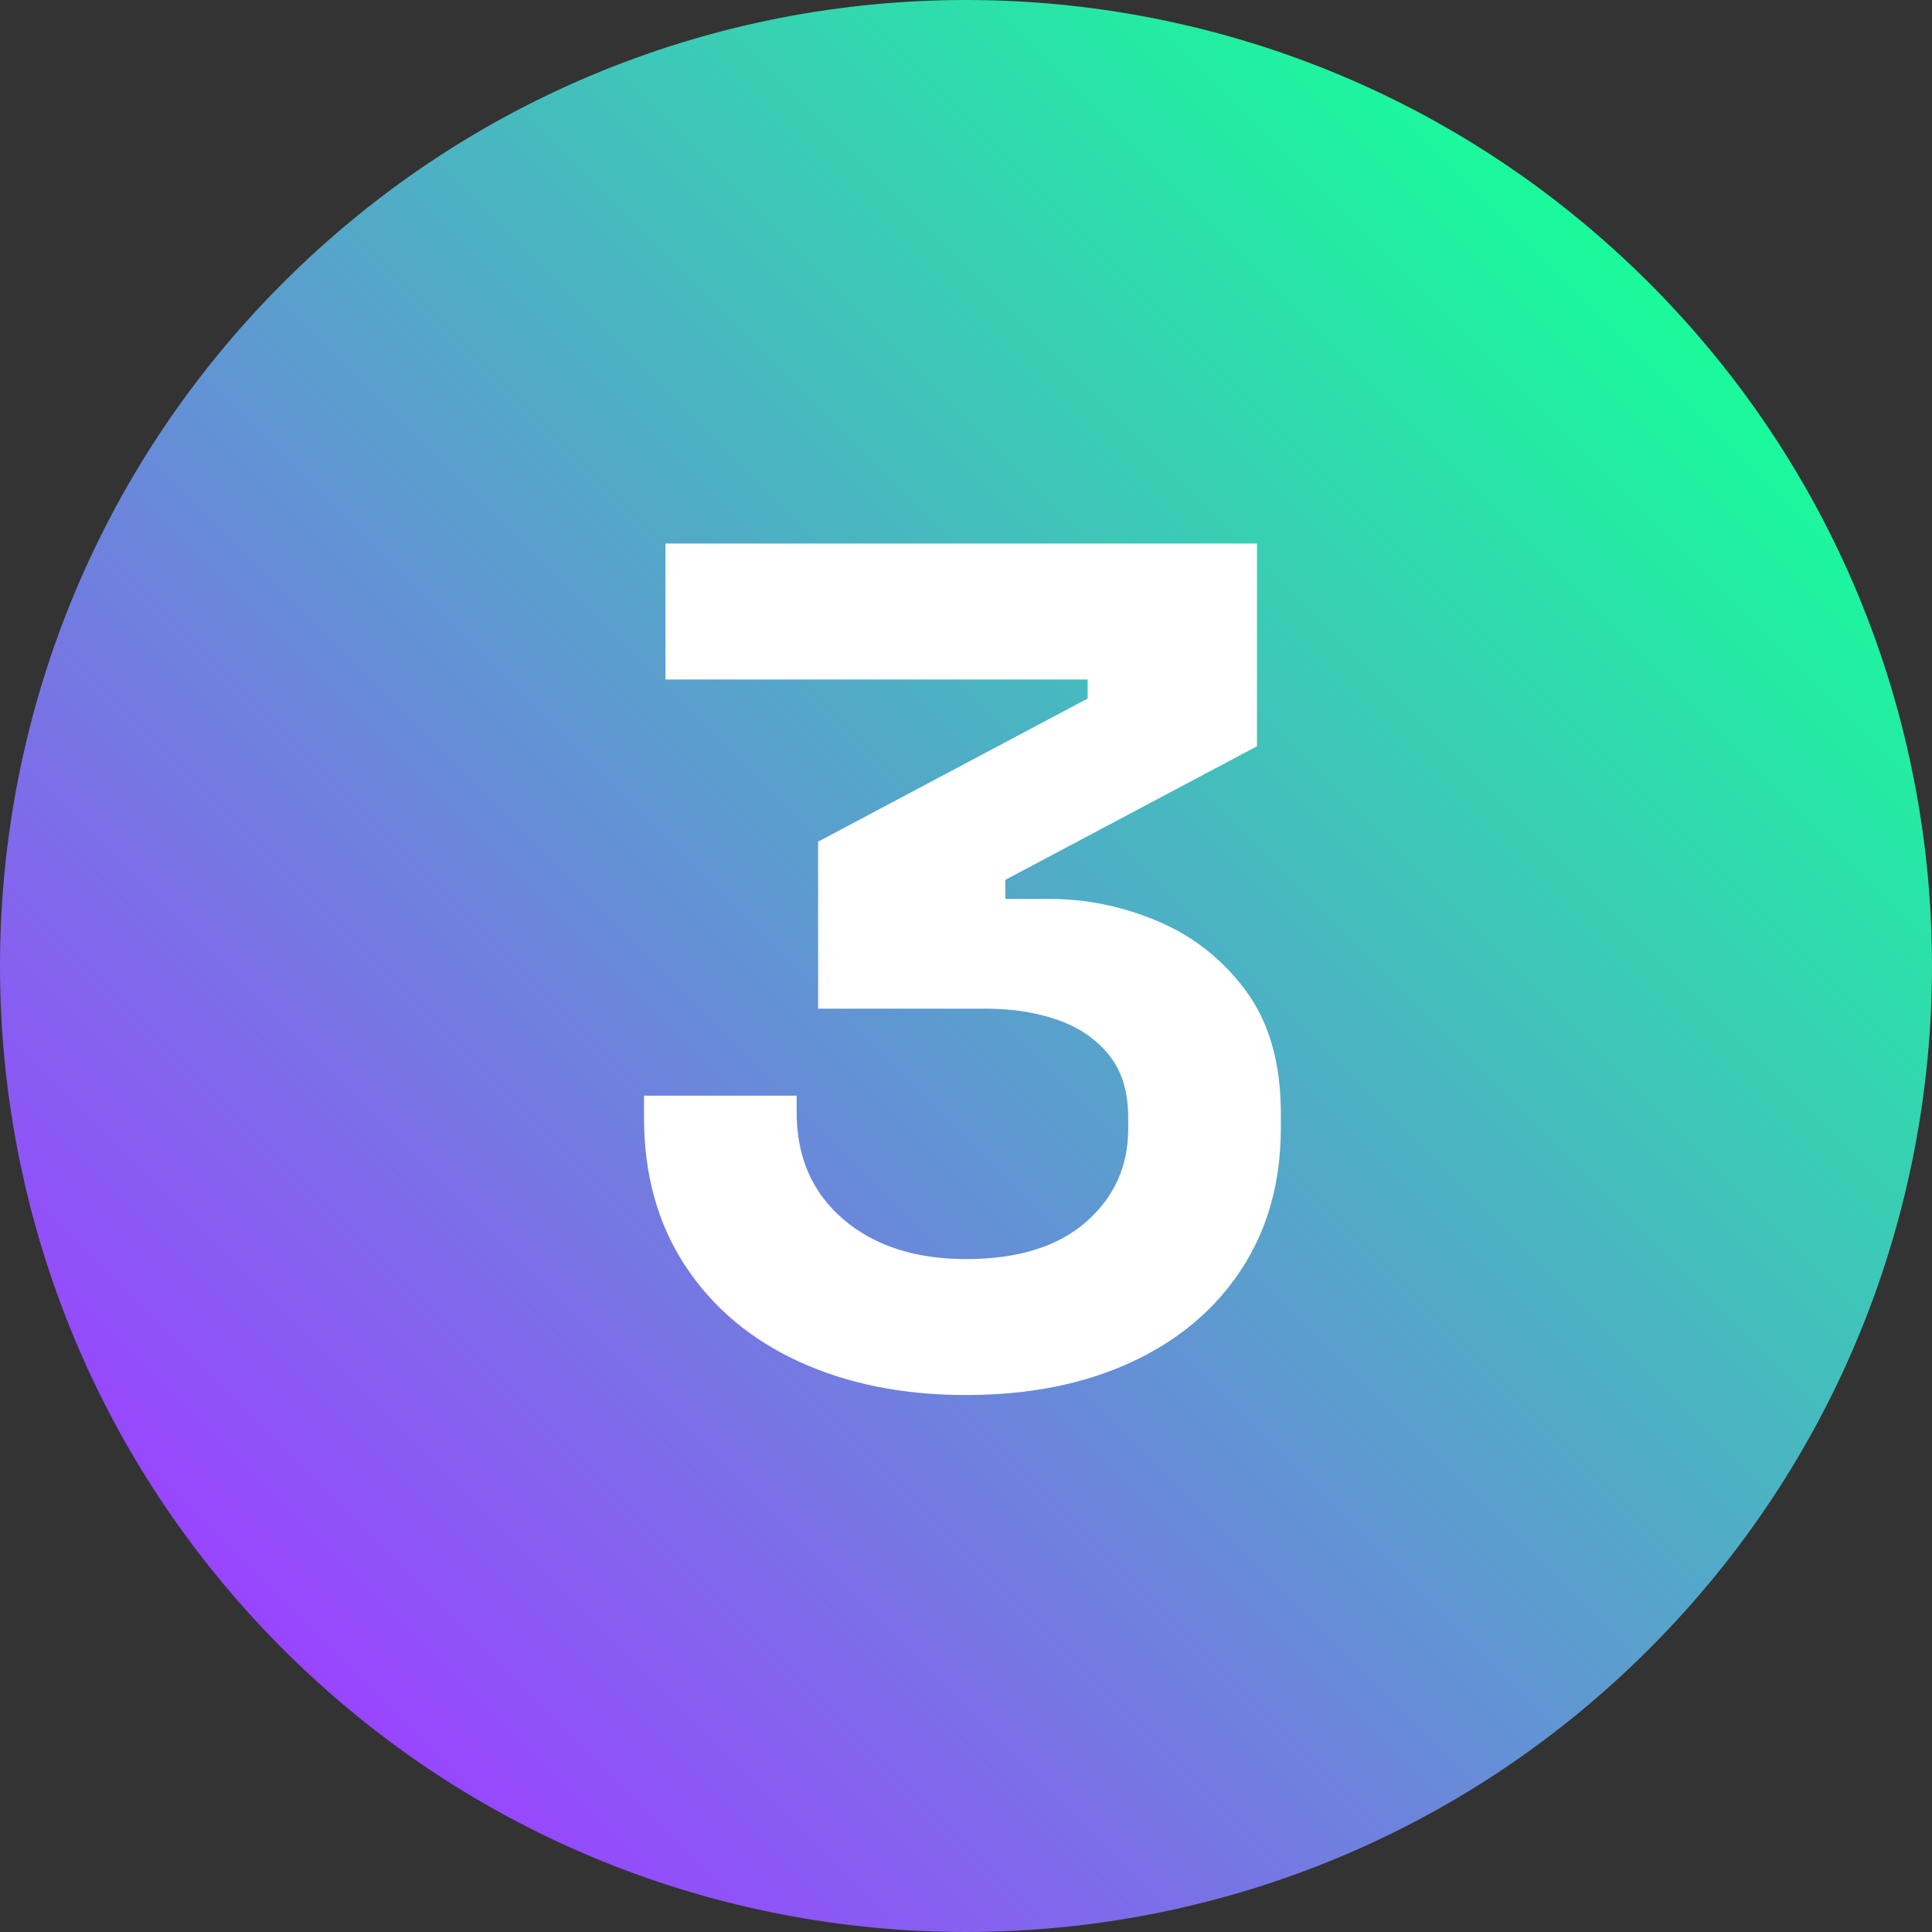
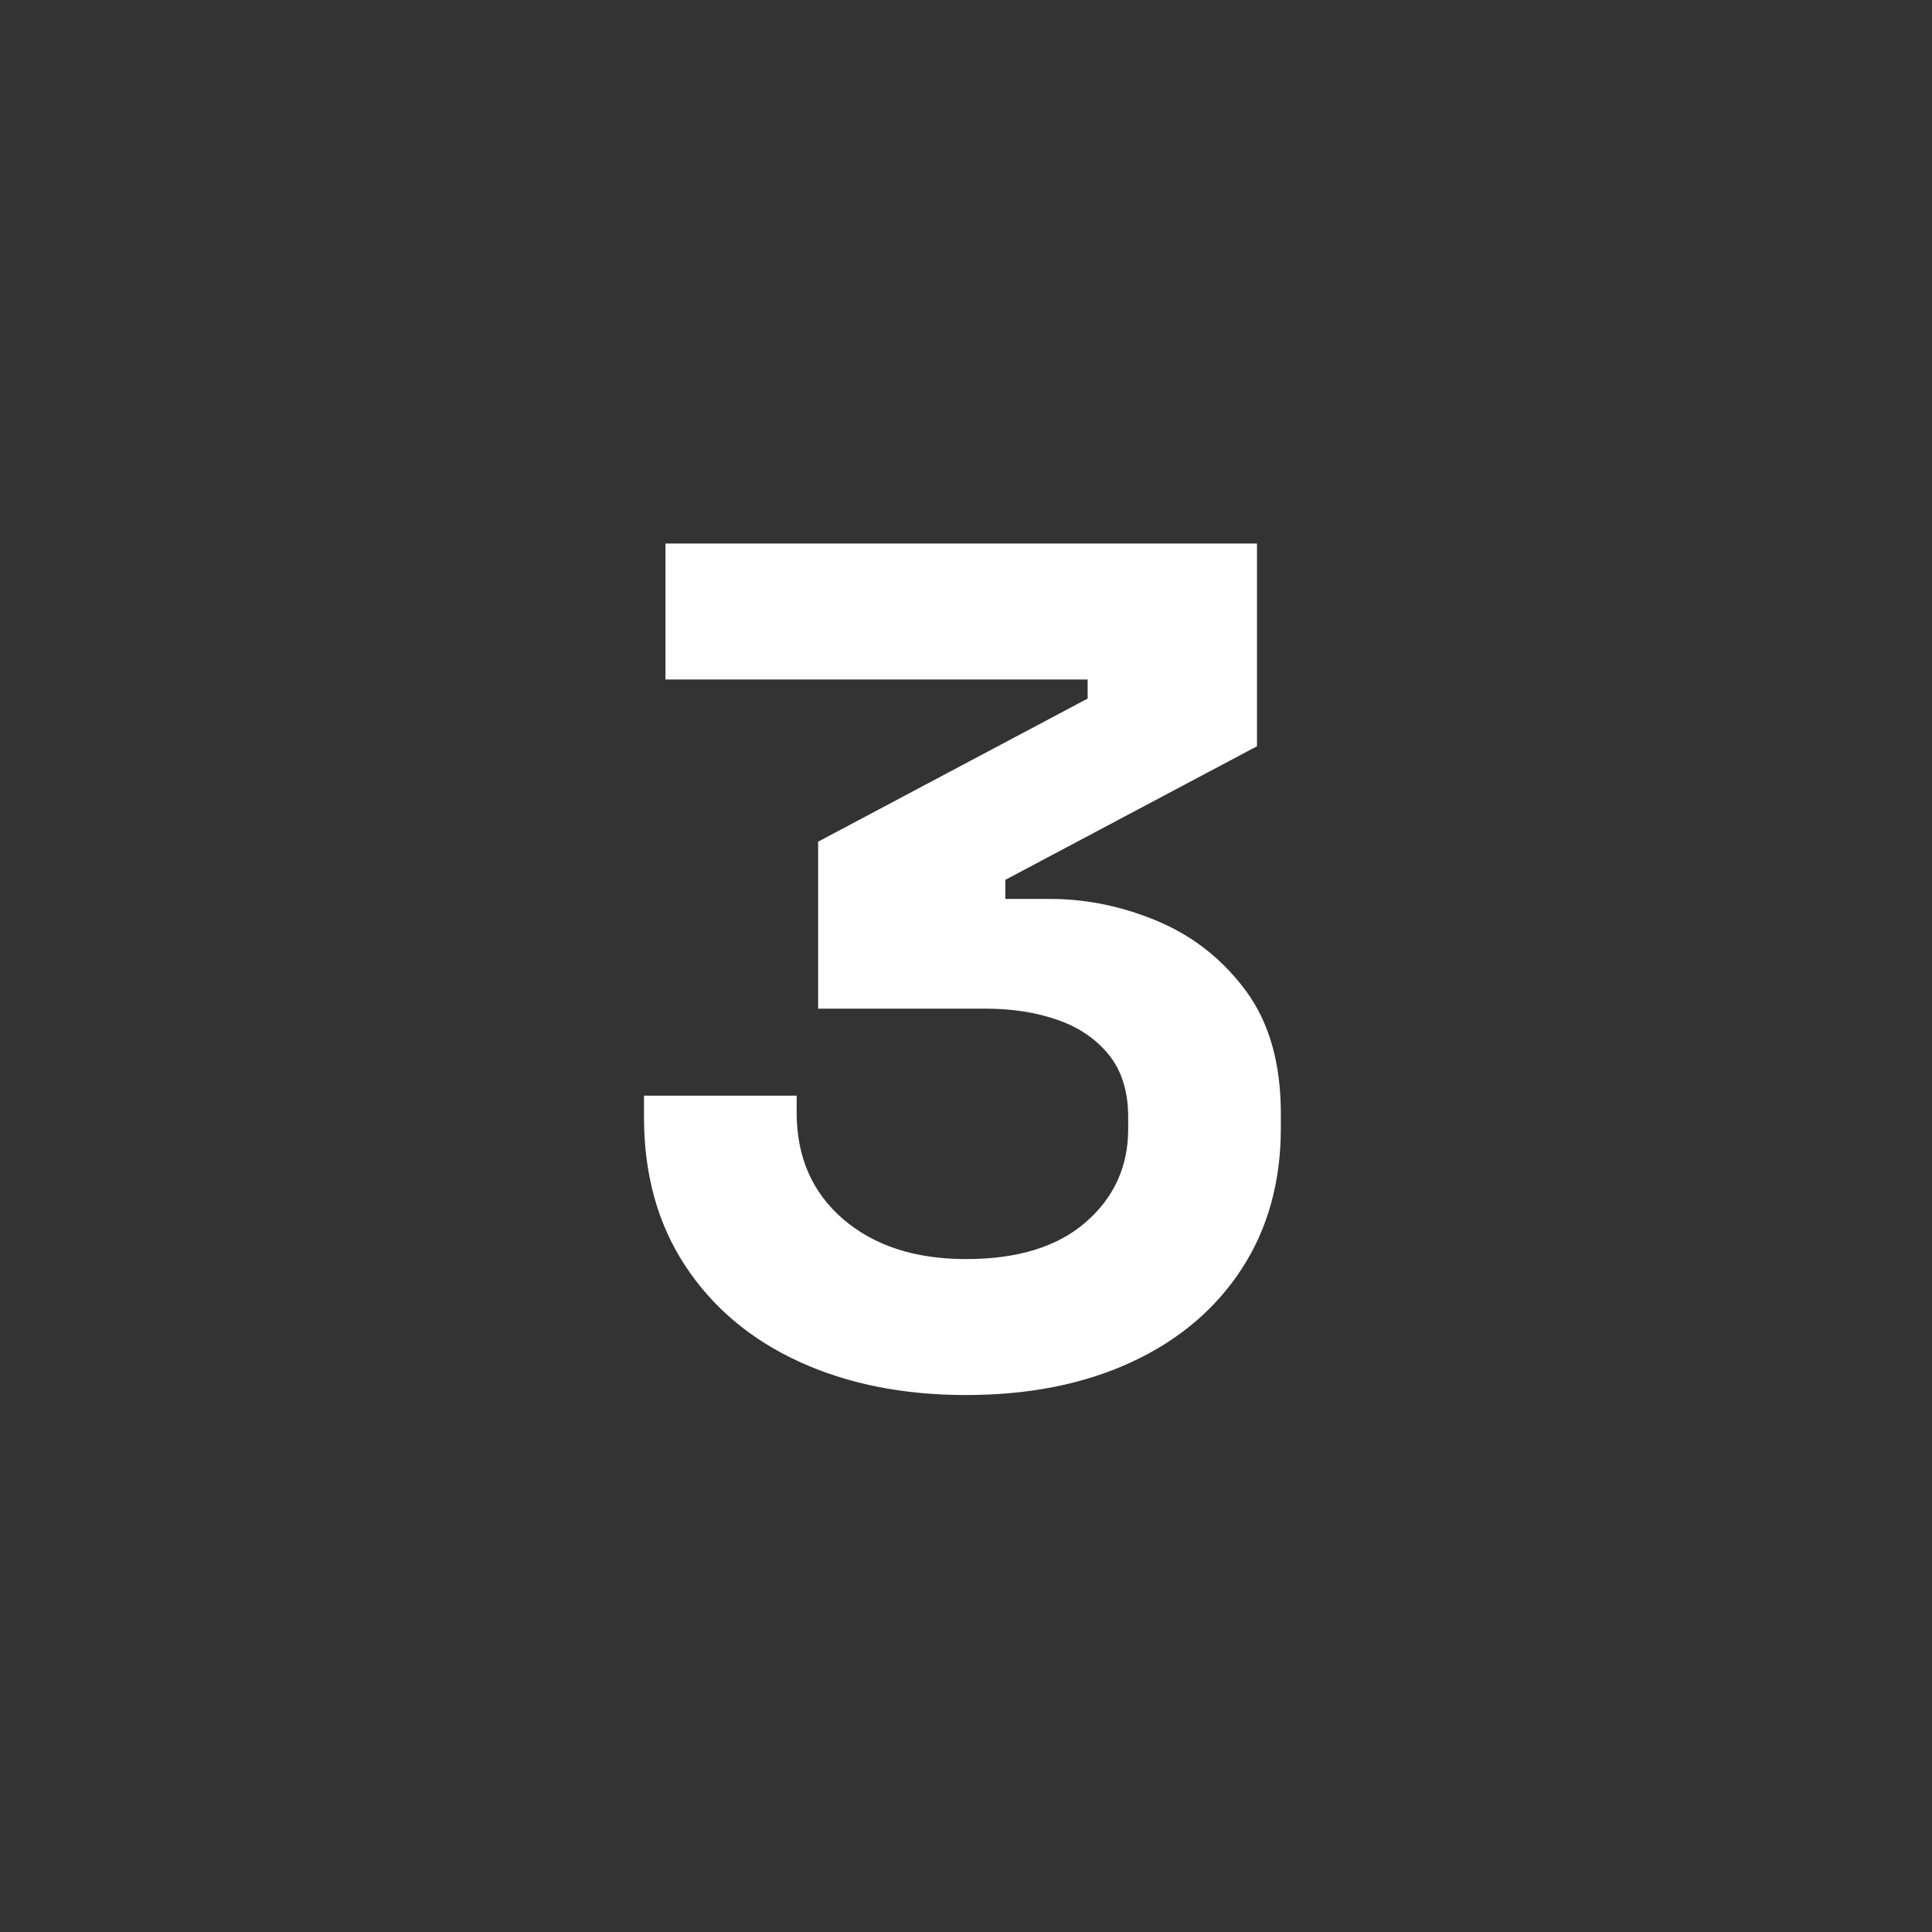
<svg xmlns="http://www.w3.org/2000/svg" width="1080" zoomAndPan="magnify" viewBox="0 0 810 810" height="1080" preserveAspectRatio="xMidYMid meet" version="1.0">
  <rect x="0" y="0" width="810" height="810" fill="#333333" stroke="none" />
  <defs>
    <g />
    <clipPath id="95aefe407f">
      <path d="M -167.758 405 L 405 -167.758 L 977.758 405 L 405 977.758 Z M -167.758 405 " clip-rule="nonzero" />
    </clipPath>
    <clipPath id="0493eac7f3">
      <path d="M 118.621 118.621 C -39.539 276.785 -39.539 533.215 118.621 691.379 C 276.785 849.539 533.215 849.539 691.379 691.379 C 849.539 533.215 849.539 276.785 691.379 118.621 C 533.215 -39.539 276.785 -39.539 118.621 118.621 Z M 118.621 118.621 " clip-rule="nonzero" />
    </clipPath>
    <clipPath id="1c554fb685">
      <path d="M -167.758 405 L 405 -167.758 L 977.758 405 L 405 977.758 Z M -167.758 405 " clip-rule="nonzero" />
    </clipPath>
    <clipPath id="ce0043a4d3">
-       <path d="M -167.758 405 L 405 -167.758 L 977.758 405 L 405 977.758 Z M -167.758 405 " clip-rule="nonzero" />
-     </clipPath>
+       </clipPath>
    <linearGradient x1="-53.019" gradientTransform="matrix(2.237, -2.237, 2.237, 2.237, -167.756, 405)" y1="128" x2="309.019" gradientUnits="userSpaceOnUse" y2="128" id="31fe6d316f">
      <stop stop-opacity="1" stop-color="rgb(59.999%, 27.1%, 100%)" offset="0" />
      <stop stop-opacity="1" stop-color="rgb(59.999%, 27.1%, 100%)" offset="0.125" />
      <stop stop-opacity="1" stop-color="rgb(59.999%, 27.1%, 100%)" offset="0.141" />
      <stop stop-opacity="1" stop-color="rgb(59.927%, 27.199%, 99.944%)" offset="0.148" />
      <stop stop-opacity="1" stop-color="rgb(59.579%, 27.693%, 99.672%)" offset="0.152" />
      <stop stop-opacity="1" stop-color="rgb(59.303%, 28.088%, 99.455%)" offset="0.156" />
      <stop stop-opacity="1" stop-color="rgb(59.026%, 28.482%, 99.239%)" offset="0.16" />
      <stop stop-opacity="1" stop-color="rgb(58.748%, 28.876%, 99.022%)" offset="0.164" />
      <stop stop-opacity="1" stop-color="rgb(58.47%, 29.269%, 98.805%)" offset="0.168" />
      <stop stop-opacity="1" stop-color="rgb(58.194%, 29.663%, 98.59%)" offset="0.172" />
      <stop stop-opacity="1" stop-color="rgb(57.916%, 30.057%, 98.373%)" offset="0.176" />
      <stop stop-opacity="1" stop-color="rgb(57.64%, 30.45%, 98.157%)" offset="0.18" />
      <stop stop-opacity="1" stop-color="rgb(57.362%, 30.844%, 97.94%)" offset="0.184" />
      <stop stop-opacity="1" stop-color="rgb(57.085%, 31.239%, 97.723%)" offset="0.188" />
      <stop stop-opacity="1" stop-color="rgb(56.807%, 31.633%, 97.507%)" offset="0.191" />
      <stop stop-opacity="1" stop-color="rgb(56.531%, 32.027%, 97.29%)" offset="0.195" />
      <stop stop-opacity="1" stop-color="rgb(56.253%, 32.42%, 97.073%)" offset="0.199" />
      <stop stop-opacity="1" stop-color="rgb(55.975%, 32.814%, 96.857%)" offset="0.203" />
      <stop stop-opacity="1" stop-color="rgb(55.698%, 33.208%, 96.64%)" offset="0.207" />
      <stop stop-opacity="1" stop-color="rgb(55.421%, 33.601%, 96.423%)" offset="0.211" />
      <stop stop-opacity="1" stop-color="rgb(55.144%, 33.995%, 96.207%)" offset="0.215" />
      <stop stop-opacity="1" stop-color="rgb(54.866%, 34.39%, 95.992%)" offset="0.219" />
      <stop stop-opacity="1" stop-color="rgb(54.588%, 34.784%, 95.775%)" offset="0.223" />
      <stop stop-opacity="1" stop-color="rgb(54.312%, 35.178%, 95.558%)" offset="0.227" />
      <stop stop-opacity="1" stop-color="rgb(54.034%, 35.571%, 95.341%)" offset="0.23" />
      <stop stop-opacity="1" stop-color="rgb(53.757%, 35.965%, 95.125%)" offset="0.234" />
      <stop stop-opacity="1" stop-color="rgb(53.479%, 36.359%, 94.908%)" offset="0.238" />
      <stop stop-opacity="1" stop-color="rgb(53.203%, 36.754%, 94.691%)" offset="0.242" />
      <stop stop-opacity="1" stop-color="rgb(52.925%, 37.148%, 94.475%)" offset="0.246" />
      <stop stop-opacity="1" stop-color="rgb(52.647%, 37.541%, 94.258%)" offset="0.25" />
      <stop stop-opacity="1" stop-color="rgb(52.37%, 37.935%, 94.041%)" offset="0.254" />
      <stop stop-opacity="1" stop-color="rgb(52.094%, 38.329%, 93.825%)" offset="0.258" />
      <stop stop-opacity="1" stop-color="rgb(51.816%, 38.722%, 93.608%)" offset="0.262" />
      <stop stop-opacity="1" stop-color="rgb(51.538%, 39.116%, 93.393%)" offset="0.266" />
      <stop stop-opacity="1" stop-color="rgb(51.26%, 39.51%, 93.176%)" offset="0.27" />
      <stop stop-opacity="1" stop-color="rgb(50.984%, 39.905%, 92.96%)" offset="0.273" />
      <stop stop-opacity="1" stop-color="rgb(50.706%, 40.298%, 92.743%)" offset="0.277" />
      <stop stop-opacity="1" stop-color="rgb(50.429%, 40.692%, 92.526%)" offset="0.281" />
      <stop stop-opacity="1" stop-color="rgb(50.151%, 41.086%, 92.31%)" offset="0.285" />
      <stop stop-opacity="1" stop-color="rgb(49.875%, 41.479%, 92.093%)" offset="0.289" />
      <stop stop-opacity="1" stop-color="rgb(49.597%, 41.873%, 91.876%)" offset="0.293" />
      <stop stop-opacity="1" stop-color="rgb(49.319%, 42.267%, 91.66%)" offset="0.297" />
      <stop stop-opacity="1" stop-color="rgb(49.042%, 42.661%, 91.443%)" offset="0.301" />
      <stop stop-opacity="1" stop-color="rgb(48.766%, 43.056%, 91.226%)" offset="0.305" />
      <stop stop-opacity="1" stop-color="rgb(48.488%, 43.449%, 91.01%)" offset="0.309" />
      <stop stop-opacity="1" stop-color="rgb(48.21%, 43.843%, 90.794%)" offset="0.312" />
      <stop stop-opacity="1" stop-color="rgb(47.932%, 44.237%, 90.578%)" offset="0.316" />
      <stop stop-opacity="1" stop-color="rgb(47.656%, 44.63%, 90.361%)" offset="0.32" />
      <stop stop-opacity="1" stop-color="rgb(47.379%, 45.024%, 90.144%)" offset="0.324" />
      <stop stop-opacity="1" stop-color="rgb(47.101%, 45.418%, 89.928%)" offset="0.328" />
      <stop stop-opacity="1" stop-color="rgb(46.823%, 45.811%, 89.711%)" offset="0.332" />
      <stop stop-opacity="1" stop-color="rgb(46.547%, 46.207%, 89.494%)" offset="0.336" />
      <stop stop-opacity="1" stop-color="rgb(46.269%, 46.6%, 89.278%)" offset="0.34" />
      <stop stop-opacity="1" stop-color="rgb(45.992%, 46.994%, 89.061%)" offset="0.344" />
      <stop stop-opacity="1" stop-color="rgb(45.714%, 47.388%, 88.844%)" offset="0.348" />
      <stop stop-opacity="1" stop-color="rgb(45.438%, 47.781%, 88.628%)" offset="0.352" />
      <stop stop-opacity="1" stop-color="rgb(45.16%, 48.175%, 88.411%)" offset="0.355" />
      <stop stop-opacity="1" stop-color="rgb(44.882%, 48.57%, 88.196%)" offset="0.359" />
      <stop stop-opacity="1" stop-color="rgb(44.604%, 48.964%, 87.979%)" offset="0.363" />
      <stop stop-opacity="1" stop-color="rgb(44.328%, 49.358%, 87.762%)" offset="0.367" />
      <stop stop-opacity="1" stop-color="rgb(44.051%, 49.751%, 87.546%)" offset="0.371" />
      <stop stop-opacity="1" stop-color="rgb(43.773%, 50.145%, 87.329%)" offset="0.375" />
      <stop stop-opacity="1" stop-color="rgb(43.495%, 50.539%, 87.112%)" offset="0.379" />
      <stop stop-opacity="1" stop-color="rgb(43.219%, 50.932%, 86.896%)" offset="0.383" />
      <stop stop-opacity="1" stop-color="rgb(42.941%, 51.326%, 86.679%)" offset="0.387" />
      <stop stop-opacity="1" stop-color="rgb(42.664%, 51.721%, 86.462%)" offset="0.391" />
      <stop stop-opacity="1" stop-color="rgb(42.386%, 52.115%, 86.246%)" offset="0.395" />
      <stop stop-opacity="1" stop-color="rgb(42.11%, 52.509%, 86.029%)" offset="0.398" />
      <stop stop-opacity="1" stop-color="rgb(41.832%, 52.902%, 85.812%)" offset="0.402" />
      <stop stop-opacity="1" stop-color="rgb(41.554%, 53.296%, 85.597%)" offset="0.406" />
      <stop stop-opacity="1" stop-color="rgb(41.277%, 53.69%, 85.381%)" offset="0.41" />
      <stop stop-opacity="1" stop-color="rgb(41%, 54.083%, 85.164%)" offset="0.414" />
      <stop stop-opacity="1" stop-color="rgb(40.723%, 54.477%, 84.947%)" offset="0.418" />
      <stop stop-opacity="1" stop-color="rgb(40.445%, 54.872%, 84.731%)" offset="0.422" />
      <stop stop-opacity="1" stop-color="rgb(40.167%, 55.266%, 84.514%)" offset="0.426" />
      <stop stop-opacity="1" stop-color="rgb(39.891%, 55.659%, 84.297%)" offset="0.43" />
      <stop stop-opacity="1" stop-color="rgb(39.613%, 56.053%, 84.081%)" offset="0.434" />
      <stop stop-opacity="1" stop-color="rgb(39.336%, 56.447%, 83.864%)" offset="0.438" />
      <stop stop-opacity="1" stop-color="rgb(39.058%, 56.841%, 83.647%)" offset="0.441" />
      <stop stop-opacity="1" stop-color="rgb(38.782%, 57.234%, 83.43%)" offset="0.445" />
      <stop stop-opacity="1" stop-color="rgb(38.504%, 57.628%, 83.214%)" offset="0.449" />
      <stop stop-opacity="1" stop-color="rgb(38.226%, 58.023%, 82.997%)" offset="0.453" />
      <stop stop-opacity="1" stop-color="rgb(37.949%, 58.417%, 82.78%)" offset="0.457" />
      <stop stop-opacity="1" stop-color="rgb(37.672%, 58.81%, 82.565%)" offset="0.461" />
      <stop stop-opacity="1" stop-color="rgb(37.395%, 59.204%, 82.349%)" offset="0.465" />
      <stop stop-opacity="1" stop-color="rgb(37.119%, 59.598%, 82.132%)" offset="0.469" />
      <stop stop-opacity="1" stop-color="rgb(36.841%, 59.991%, 81.915%)" offset="0.473" />
      <stop stop-opacity="1" stop-color="rgb(36.563%, 60.387%, 81.699%)" offset="0.477" />
      <stop stop-opacity="1" stop-color="rgb(36.285%, 60.78%, 81.482%)" offset="0.48" />
      <stop stop-opacity="1" stop-color="rgb(36.009%, 61.174%, 81.265%)" offset="0.484" />
      <stop stop-opacity="1" stop-color="rgb(35.732%, 61.568%, 81.049%)" offset="0.488" />
      <stop stop-opacity="1" stop-color="rgb(35.454%, 61.961%, 80.832%)" offset="0.492" />
      <stop stop-opacity="1" stop-color="rgb(35.176%, 62.355%, 80.615%)" offset="0.496" />
      <stop stop-opacity="1" stop-color="rgb(34.9%, 62.749%, 80.399%)" offset="0.5" />
      <stop stop-opacity="1" stop-color="rgb(34.622%, 63.142%, 80.182%)" offset="0.504" />
      <stop stop-opacity="1" stop-color="rgb(34.344%, 63.538%, 79.967%)" offset="0.508" />
      <stop stop-opacity="1" stop-color="rgb(34.067%, 63.931%, 79.75%)" offset="0.512" />
      <stop stop-opacity="1" stop-color="rgb(33.791%, 64.325%, 79.533%)" offset="0.516" />
      <stop stop-opacity="1" stop-color="rgb(33.513%, 64.719%, 79.317%)" offset="0.52" />
      <stop stop-opacity="1" stop-color="rgb(33.235%, 65.112%, 79.1%)" offset="0.523" />
      <stop stop-opacity="1" stop-color="rgb(32.957%, 65.506%, 78.883%)" offset="0.527" />
      <stop stop-opacity="1" stop-color="rgb(32.681%, 65.9%, 78.667%)" offset="0.531" />
      <stop stop-opacity="1" stop-color="rgb(32.404%, 66.293%, 78.45%)" offset="0.535" />
      <stop stop-opacity="1" stop-color="rgb(32.126%, 66.689%, 78.233%)" offset="0.539" />
      <stop stop-opacity="1" stop-color="rgb(31.848%, 67.082%, 78.017%)" offset="0.543" />
      <stop stop-opacity="1" stop-color="rgb(31.572%, 67.476%, 77.8%)" offset="0.547" />
      <stop stop-opacity="1" stop-color="rgb(31.294%, 67.87%, 77.583%)" offset="0.551" />
      <stop stop-opacity="1" stop-color="rgb(31.017%, 68.263%, 77.368%)" offset="0.555" />
      <stop stop-opacity="1" stop-color="rgb(30.739%, 68.657%, 77.151%)" offset="0.559" />
      <stop stop-opacity="1" stop-color="rgb(30.463%, 69.051%, 76.935%)" offset="0.562" />
      <stop stop-opacity="1" stop-color="rgb(30.185%, 69.444%, 76.718%)" offset="0.566" />
      <stop stop-opacity="1" stop-color="rgb(29.907%, 69.839%, 76.501%)" offset="0.57" />
      <stop stop-opacity="1" stop-color="rgb(29.63%, 70.233%, 76.285%)" offset="0.574" />
      <stop stop-opacity="1" stop-color="rgb(29.353%, 70.627%, 76.068%)" offset="0.578" />
      <stop stop-opacity="1" stop-color="rgb(29.076%, 71.021%, 75.851%)" offset="0.582" />
      <stop stop-opacity="1" stop-color="rgb(28.798%, 71.414%, 75.635%)" offset="0.586" />
      <stop stop-opacity="1" stop-color="rgb(28.52%, 71.808%, 75.418%)" offset="0.59" />
      <stop stop-opacity="1" stop-color="rgb(28.244%, 72.203%, 75.201%)" offset="0.594" />
      <stop stop-opacity="1" stop-color="rgb(27.966%, 72.597%, 74.985%)" offset="0.598" />
      <stop stop-opacity="1" stop-color="rgb(27.689%, 72.99%, 74.77%)" offset="0.602" />
      <stop stop-opacity="1" stop-color="rgb(27.411%, 73.384%, 74.553%)" offset="0.605" />
      <stop stop-opacity="1" stop-color="rgb(27.135%, 73.778%, 74.336%)" offset="0.609" />
      <stop stop-opacity="1" stop-color="rgb(26.857%, 74.171%, 74.12%)" offset="0.613" />
      <stop stop-opacity="1" stop-color="rgb(26.579%, 74.565%, 73.903%)" offset="0.617" />
      <stop stop-opacity="1" stop-color="rgb(26.302%, 74.959%, 73.686%)" offset="0.621" />
      <stop stop-opacity="1" stop-color="rgb(26.025%, 75.354%, 73.47%)" offset="0.625" />
      <stop stop-opacity="1" stop-color="rgb(25.748%, 75.748%, 73.253%)" offset="0.629" />
      <stop stop-opacity="1" stop-color="rgb(25.47%, 76.141%, 73.036%)" offset="0.633" />
      <stop stop-opacity="1" stop-color="rgb(25.192%, 76.535%, 72.82%)" offset="0.637" />
      <stop stop-opacity="1" stop-color="rgb(24.916%, 76.929%, 72.603%)" offset="0.641" />
      <stop stop-opacity="1" stop-color="rgb(24.638%, 77.322%, 72.386%)" offset="0.645" />
      <stop stop-opacity="1" stop-color="rgb(24.361%, 77.716%, 72.171%)" offset="0.648" />
      <stop stop-opacity="1" stop-color="rgb(24.083%, 78.11%, 71.954%)" offset="0.652" />
      <stop stop-opacity="1" stop-color="rgb(23.807%, 78.505%, 71.738%)" offset="0.656" />
      <stop stop-opacity="1" stop-color="rgb(23.529%, 78.899%, 71.521%)" offset="0.66" />
      <stop stop-opacity="1" stop-color="rgb(23.251%, 79.292%, 71.304%)" offset="0.664" />
      <stop stop-opacity="1" stop-color="rgb(22.974%, 79.686%, 71.088%)" offset="0.668" />
      <stop stop-opacity="1" stop-color="rgb(22.697%, 80.08%, 70.871%)" offset="0.672" />
      <stop stop-opacity="1" stop-color="rgb(22.42%, 80.473%, 70.654%)" offset="0.676" />
      <stop stop-opacity="1" stop-color="rgb(22.142%, 80.867%, 70.438%)" offset="0.68" />
      <stop stop-opacity="1" stop-color="rgb(21.864%, 81.261%, 70.221%)" offset="0.684" />
      <stop stop-opacity="1" stop-color="rgb(21.588%, 81.656%, 70.004%)" offset="0.688" />
      <stop stop-opacity="1" stop-color="rgb(21.31%, 82.05%, 69.788%)" offset="0.691" />
      <stop stop-opacity="1" stop-color="rgb(21.033%, 82.443%, 69.571%)" offset="0.695" />
      <stop stop-opacity="1" stop-color="rgb(20.755%, 82.837%, 69.354%)" offset="0.699" />
      <stop stop-opacity="1" stop-color="rgb(20.479%, 83.231%, 69.139%)" offset="0.703" />
      <stop stop-opacity="1" stop-color="rgb(20.201%, 83.624%, 68.922%)" offset="0.707" />
      <stop stop-opacity="1" stop-color="rgb(19.923%, 84.019%, 68.706%)" offset="0.711" />
      <stop stop-opacity="1" stop-color="rgb(19.646%, 84.413%, 68.489%)" offset="0.715" />
      <stop stop-opacity="1" stop-color="rgb(19.37%, 84.807%, 68.272%)" offset="0.719" />
      <stop stop-opacity="1" stop-color="rgb(19.092%, 85.201%, 68.056%)" offset="0.723" />
      <stop stop-opacity="1" stop-color="rgb(18.814%, 85.594%, 67.839%)" offset="0.727" />
      <stop stop-opacity="1" stop-color="rgb(18.536%, 85.988%, 67.622%)" offset="0.73" />
      <stop stop-opacity="1" stop-color="rgb(18.26%, 86.382%, 67.406%)" offset="0.734" />
      <stop stop-opacity="1" stop-color="rgb(17.982%, 86.775%, 67.189%)" offset="0.738" />
      <stop stop-opacity="1" stop-color="rgb(17.705%, 87.17%, 66.972%)" offset="0.742" />
      <stop stop-opacity="1" stop-color="rgb(17.427%, 87.564%, 66.756%)" offset="0.746" />
      <stop stop-opacity="1" stop-color="rgb(17.151%, 87.958%, 66.541%)" offset="0.75" />
      <stop stop-opacity="1" stop-color="rgb(16.873%, 88.351%, 66.324%)" offset="0.754" />
      <stop stop-opacity="1" stop-color="rgb(16.597%, 88.745%, 66.107%)" offset="0.758" />
      <stop stop-opacity="1" stop-color="rgb(16.319%, 89.139%, 65.891%)" offset="0.762" />
      <stop stop-opacity="1" stop-color="rgb(16.042%, 89.532%, 65.674%)" offset="0.766" />
      <stop stop-opacity="1" stop-color="rgb(15.764%, 89.926%, 65.457%)" offset="0.77" />
      <stop stop-opacity="1" stop-color="rgb(15.488%, 90.321%, 65.24%)" offset="0.773" />
      <stop stop-opacity="1" stop-color="rgb(15.21%, 90.715%, 65.024%)" offset="0.777" />
      <stop stop-opacity="1" stop-color="rgb(14.932%, 91.109%, 64.807%)" offset="0.781" />
      <stop stop-opacity="1" stop-color="rgb(14.655%, 91.502%, 64.59%)" offset="0.785" />
      <stop stop-opacity="1" stop-color="rgb(14.378%, 91.896%, 64.374%)" offset="0.789" />
      <stop stop-opacity="1" stop-color="rgb(14.101%, 92.29%, 64.157%)" offset="0.793" />
      <stop stop-opacity="1" stop-color="rgb(13.823%, 92.683%, 63.942%)" offset="0.797" />
      <stop stop-opacity="1" stop-color="rgb(13.545%, 93.077%, 63.725%)" offset="0.801" />
      <stop stop-opacity="1" stop-color="rgb(13.269%, 93.472%, 63.509%)" offset="0.805" />
      <stop stop-opacity="1" stop-color="rgb(12.991%, 93.866%, 63.292%)" offset="0.809" />
      <stop stop-opacity="1" stop-color="rgb(12.714%, 94.26%, 63.075%)" offset="0.812" />
      <stop stop-opacity="1" stop-color="rgb(12.436%, 94.653%, 62.859%)" offset="0.816" />
      <stop stop-opacity="1" stop-color="rgb(12.16%, 95.047%, 62.642%)" offset="0.82" />
      <stop stop-opacity="1" stop-color="rgb(11.882%, 95.441%, 62.425%)" offset="0.824" />
      <stop stop-opacity="1" stop-color="rgb(11.604%, 95.836%, 62.209%)" offset="0.828" />
      <stop stop-opacity="1" stop-color="rgb(11.327%, 96.23%, 61.992%)" offset="0.832" />
      <stop stop-opacity="1" stop-color="rgb(11.05%, 96.623%, 61.775%)" offset="0.836" />
      <stop stop-opacity="1" stop-color="rgb(10.773%, 97.017%, 61.559%)" offset="0.84" />
      <stop stop-opacity="1" stop-color="rgb(10.495%, 97.411%, 61.343%)" offset="0.844" />
      <stop stop-opacity="1" stop-color="rgb(10.217%, 97.804%, 61.127%)" offset="0.848" />
      <stop stop-opacity="1" stop-color="rgb(9.941%, 98.198%, 60.91%)" offset="0.852" />
      <stop stop-opacity="1" stop-color="rgb(9.869%, 98.299%, 60.854%)" offset="0.859" />
      <stop stop-opacity="1" stop-color="rgb(9.799%, 98.399%, 60.799%)" offset="0.875" />
      <stop stop-opacity="1" stop-color="rgb(9.799%, 98.399%, 60.799%)" offset="1" />
    </linearGradient>
  </defs>
  <g clip-path="url(#95aefe407f)">
    <g clip-path="url(#0493eac7f3)">
      <g clip-path="url(#1c554fb685)">
        <g clip-path="url(#ce0043a4d3)">
          <path fill="url(#31fe6d316f)" d="M -405 405 L 405 1215 L 1215 405 L 405 -405 Z M -405 405 " fill-rule="nonzero" />
        </g>
      </g>
    </g>
  </g>
  <g fill="#ffffff" fill-opacity="1">
    <g transform="translate(252.998, 577.875)">
      <g>
-         <path d="M 152 7 C 125.664 7 102.332 2.332 82 -7 C 61.664 -16.332 45.75 -29.75 34.25 -47.25 C 22.75 -64.75 17 -85.5 17 -109.5 L 17 -118.5 L 81 -118.5 L 81 -111.5 C 81 -92.832 87.5 -77.914 100.5 -66.75 C 113.5 -55.582 130.664 -50 152 -50 C 173.664 -50 190.414 -55.164 202.25 -65.5 C 214.082 -75.832 220 -88.832 220 -104.5 L 220 -109.5 C 220 -120.164 217.332 -128.832 212 -135.5 C 206.664 -142.164 199.5 -147.082 190.5 -150.25 C 181.5 -153.414 171.332 -155 160 -155 L 90 -155 L 90 -225 L 203 -285 L 203 -293 L 26 -293 L 26 -350 L 274 -350 L 274 -265 L 168.5 -209 L 168.5 -201 L 187 -201 C 202.664 -201 217.914 -197.832 232.75 -191.5 C 247.582 -185.164 259.832 -175.414 269.5 -162.25 C 279.164 -149.082 284 -132 284 -111 L 284 -105 C 284 -82.332 278.5 -62.582 267.5 -45.75 C 256.5 -28.914 241.082 -15.914 221.25 -6.75 C 201.414 2.414 178.332 7 152 7 Z M 152 7 " />
+         <path d="M 152 7 C 125.664 7 102.332 2.332 82 -7 C 61.664 -16.332 45.75 -29.75 34.25 -47.25 C 22.75 -64.75 17 -85.5 17 -109.5 L 17 -118.5 L 81 -118.5 L 81 -111.5 C 81 -92.832 87.5 -77.914 100.5 -66.75 C 113.5 -55.582 130.664 -50 152 -50 C 173.664 -50 190.414 -55.164 202.25 -65.5 C 214.082 -75.832 220 -88.832 220 -104.5 L 220 -109.5 C 220 -120.164 217.332 -128.832 212 -135.5 C 206.664 -142.164 199.5 -147.082 190.5 -150.25 C 181.5 -153.414 171.332 -155 160 -155 L 90 -155 L 90 -225 L 203 -285 L 203 -293 L 26 -293 L 26 -350 L 274 -350 L 274 -265 L 168.5 -209 L 168.5 -201 L 187 -201 C 202.664 -201 217.914 -197.832 232.75 -191.5 C 247.582 -185.164 259.832 -175.414 269.5 -162.25 C 279.164 -149.082 284 -132 284 -111 L 284 -105 C 284 -82.332 278.5 -62.582 267.5 -45.75 C 256.5 -28.914 241.082 -15.914 221.25 -6.75 C 201.414 2.414 178.332 7 152 7 Z " />
      </g>
    </g>
  </g>
</svg>